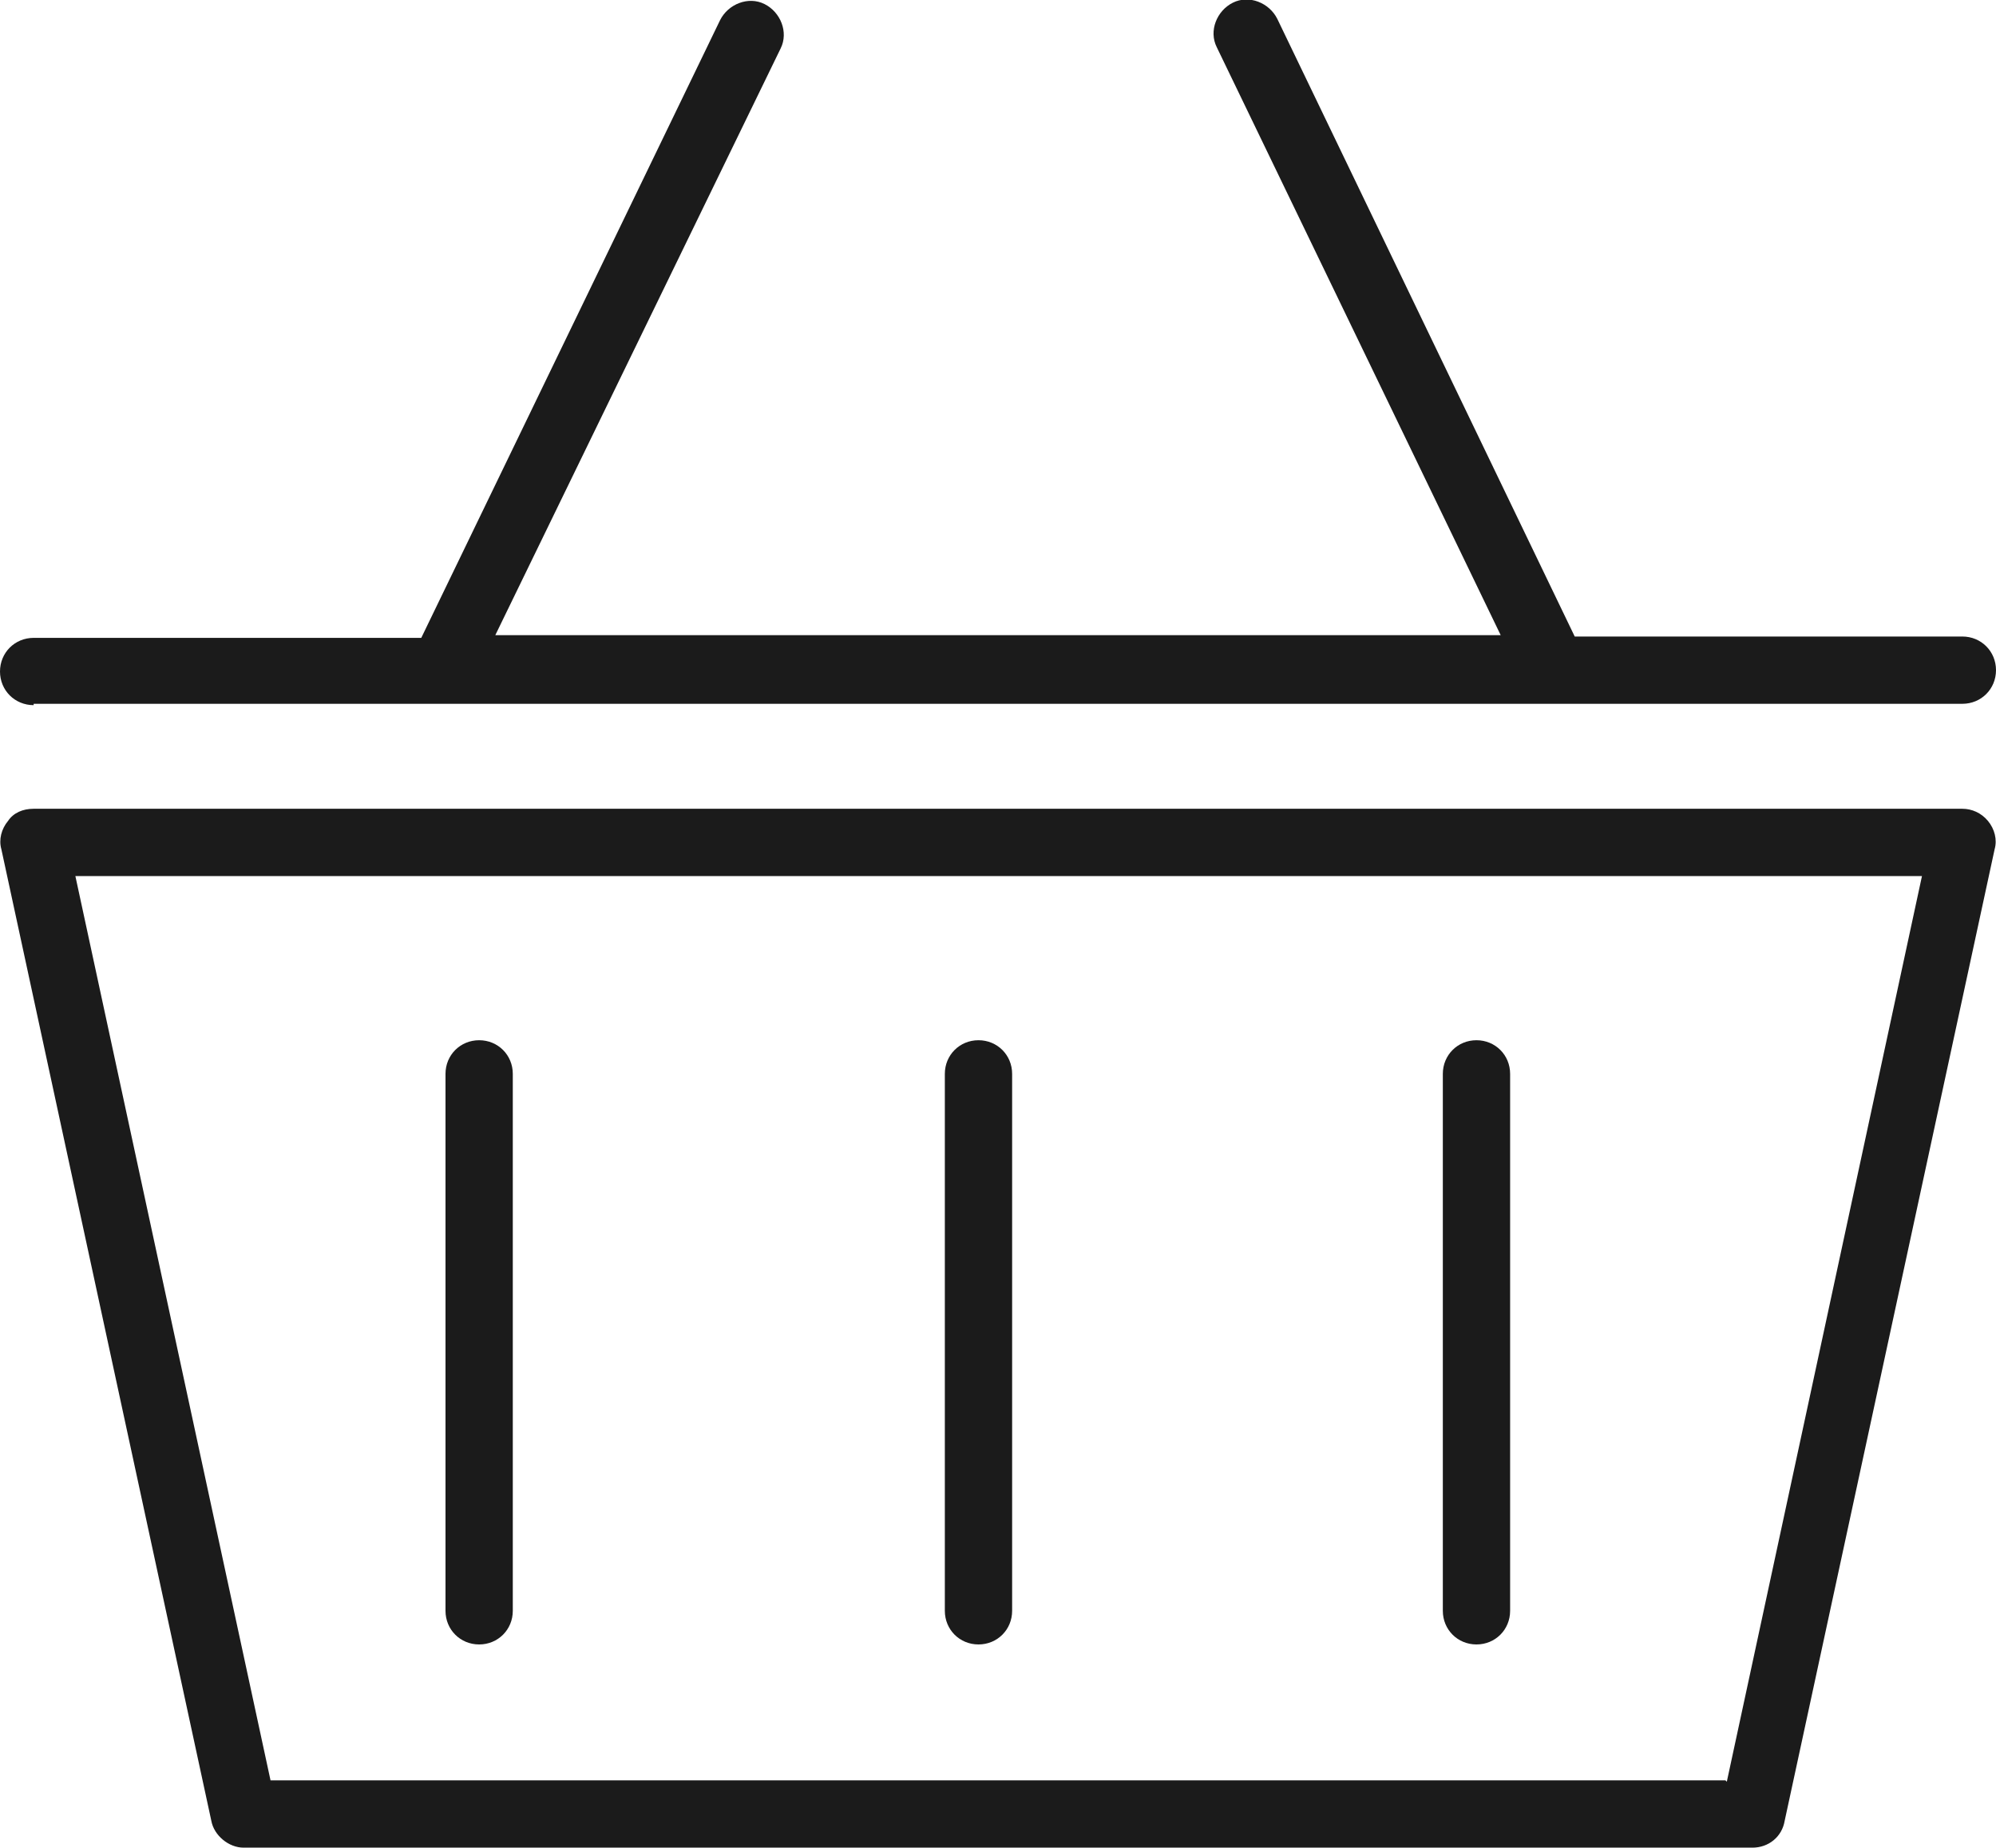
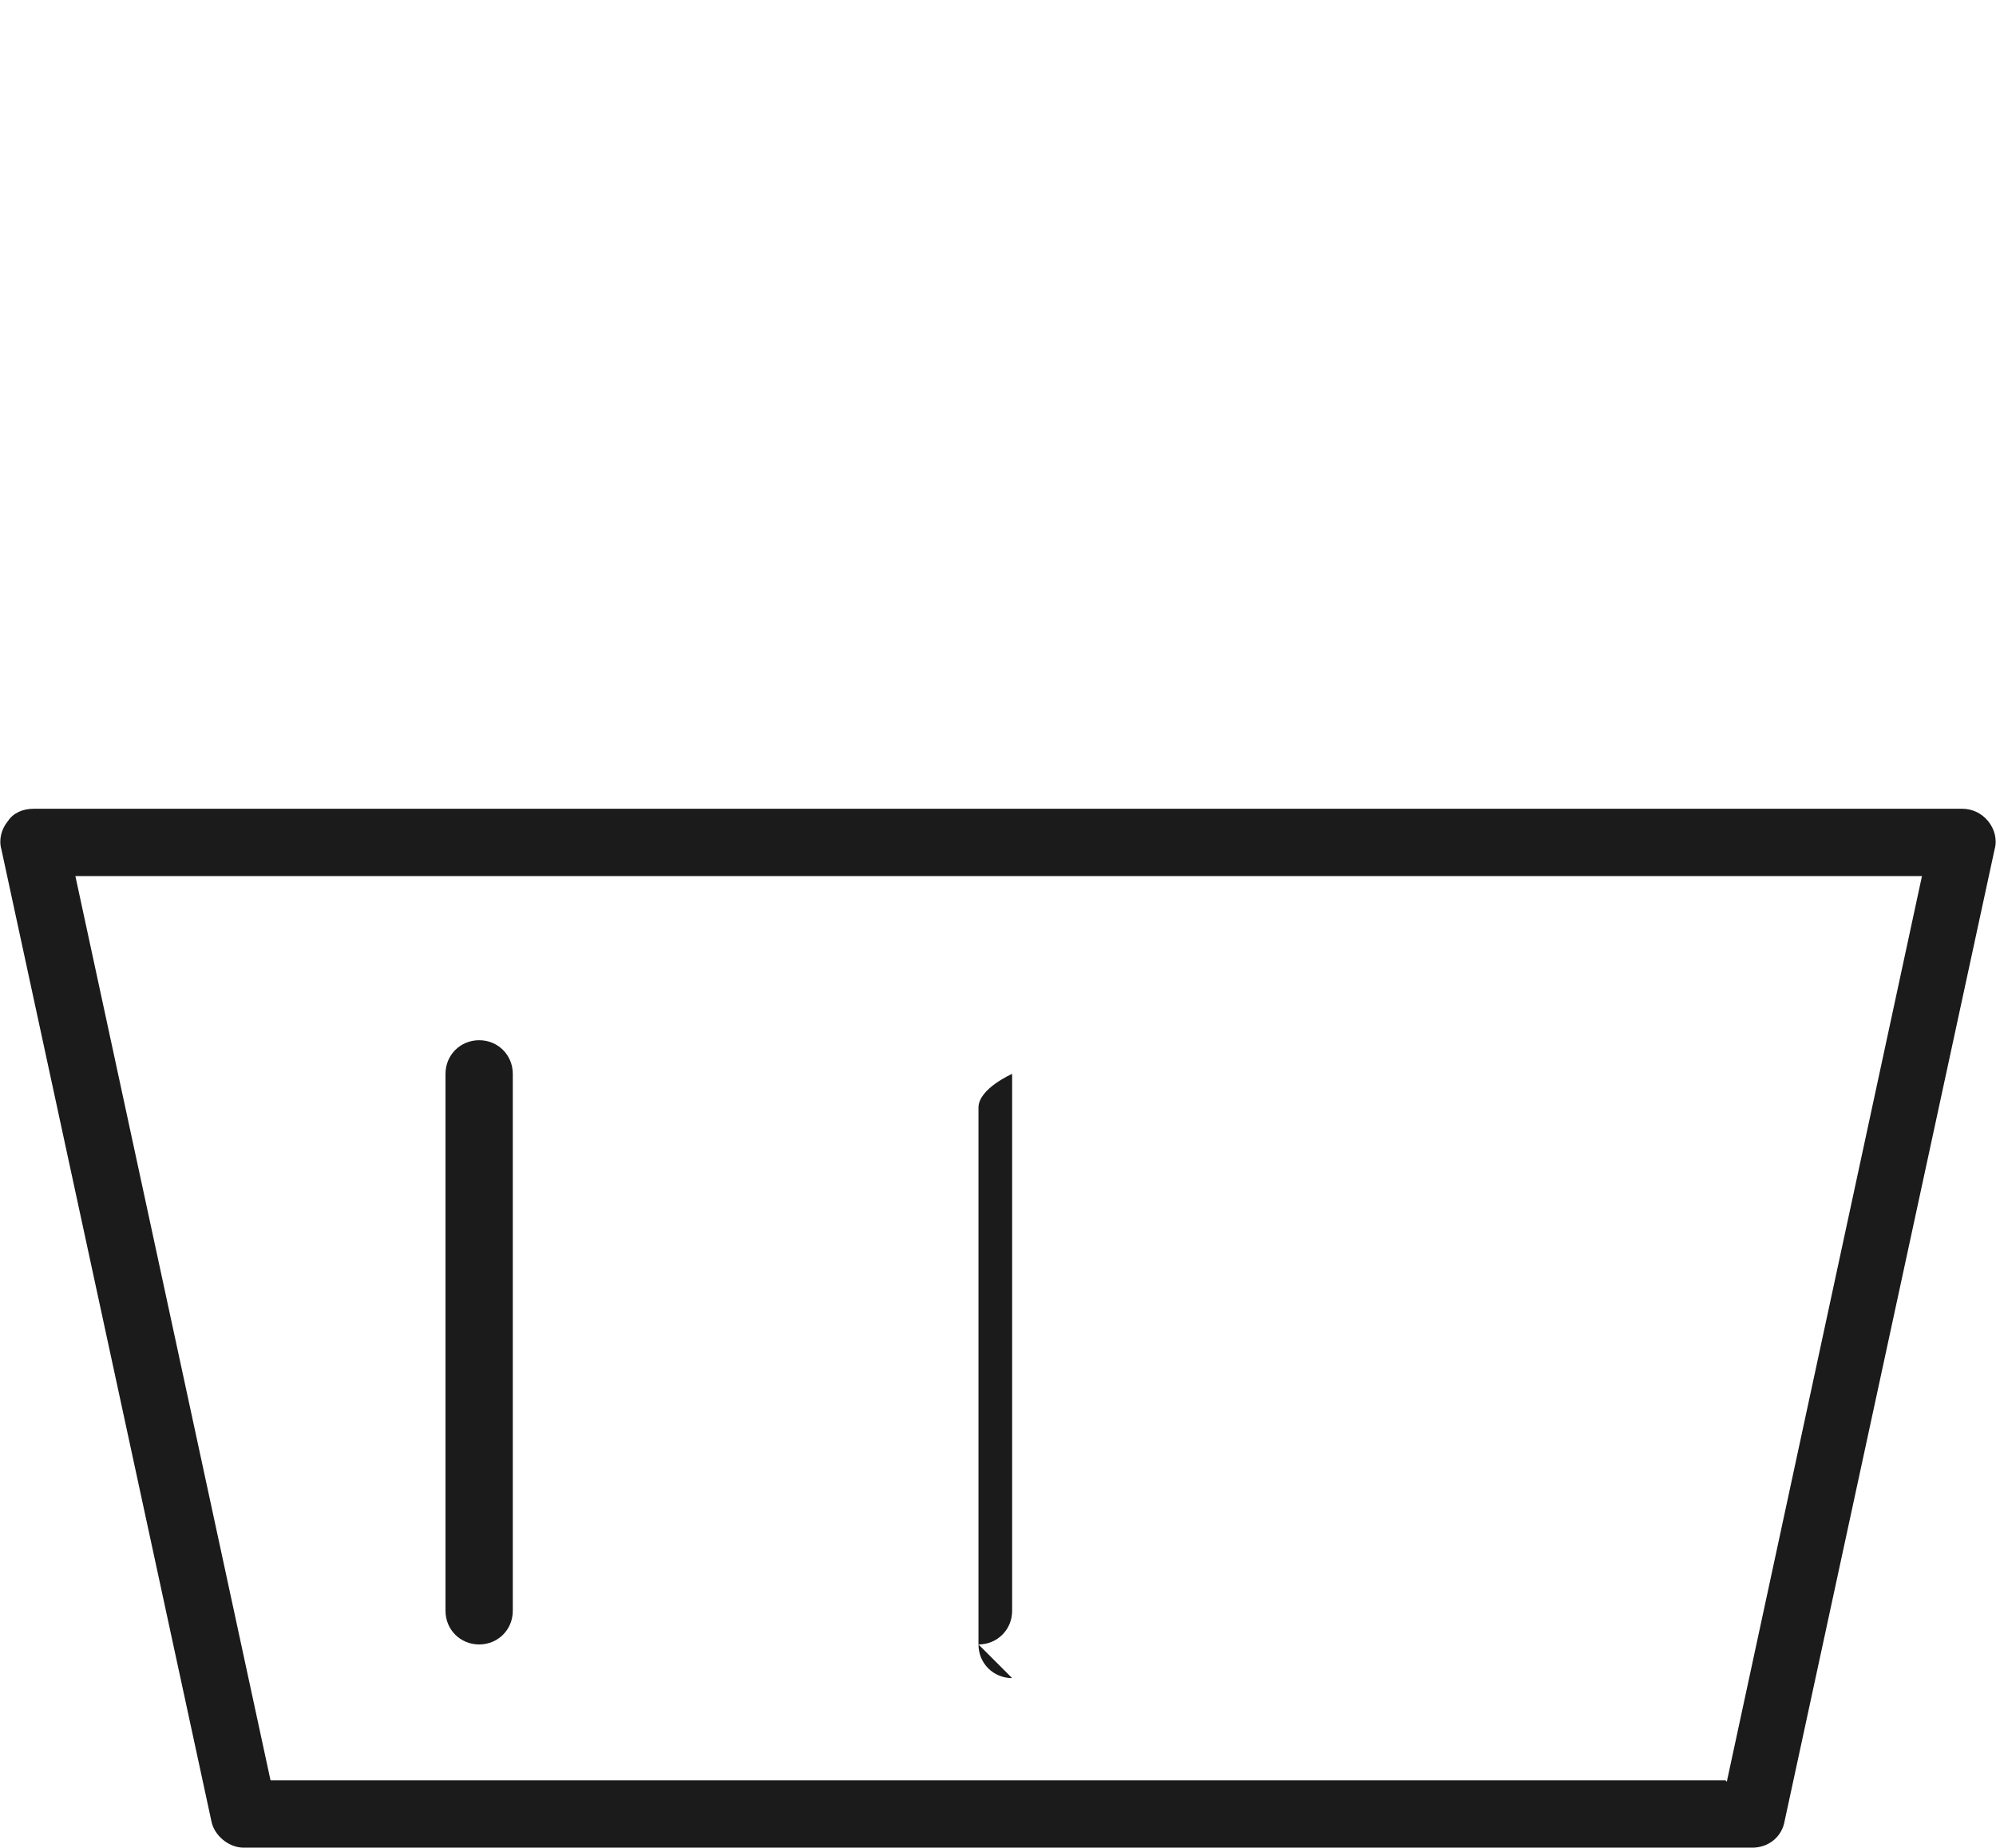
<svg xmlns="http://www.w3.org/2000/svg" id="Ebene_2" data-name="Ebene 2" viewBox="0 0 14.83 13.73">
  <g id="Ebene_1-2" data-name="Ebene 1">
    <g>
      <path d="m14.58,6.01H.25c-.08,0-.15.03-.19.09-.05.06-.07.14-.05.21l1.56,7.22c.02.11.13.2.24.2h11.21c.12,0,.22-.08.24-.2l1.56-7.22c.02-.07,0-.15-.05-.21-.05-.06-.12-.09-.19-.09Zm-1.76,7.22H2.01L.56,6.51h13.72l-1.45,6.73Z" fill="#1b1b1b" stroke-width="0" />
-       <path d="m.25,5.23h14.33c.14,0,.25-.11.25-.25s-.11-.25-.25-.25h-2.88L9.49.14c-.06-.12-.21-.18-.33-.12-.12.06-.18.21-.12.33l2.11,4.37H3.68L5.8.36c.06-.12,0-.27-.12-.33-.12-.06-.27,0-.33.12l-2.22,4.59H.25c-.14,0-.25.11-.25.25s.11.25.25.25Z" fill="#1b1b1b" stroke-width="0" />
-       <path d="m7.27,12.22c.14,0,.25-.11.25-.25v-3.99c0-.14-.11-.25-.25-.25s-.25.11-.25.25v3.99c0,.14.11.25.25.25Z" fill="#1b1b1b" stroke-width="0" />
-       <path d="m10.97,12.22c.14,0,.25-.11.25-.25v-3.99c0-.14-.11-.25-.25-.25s-.25.11-.25.25v3.99c0,.14.11.25.25.25Z" fill="#1b1b1b" stroke-width="0" />
+       <path d="m7.27,12.22c.14,0,.25-.11.25-.25v-3.99s-.25.11-.25.25v3.99c0,.14.11.25.25.25Z" fill="#1b1b1b" stroke-width="0" />
      <path d="m3.56,12.22c.14,0,.25-.11.25-.25v-3.99c0-.14-.11-.25-.25-.25s-.25.11-.25.25v3.99c0,.14.11.25.25.25Z" fill="#1b1b1b" stroke-width="0" />
    </g>
  </g>
</svg>